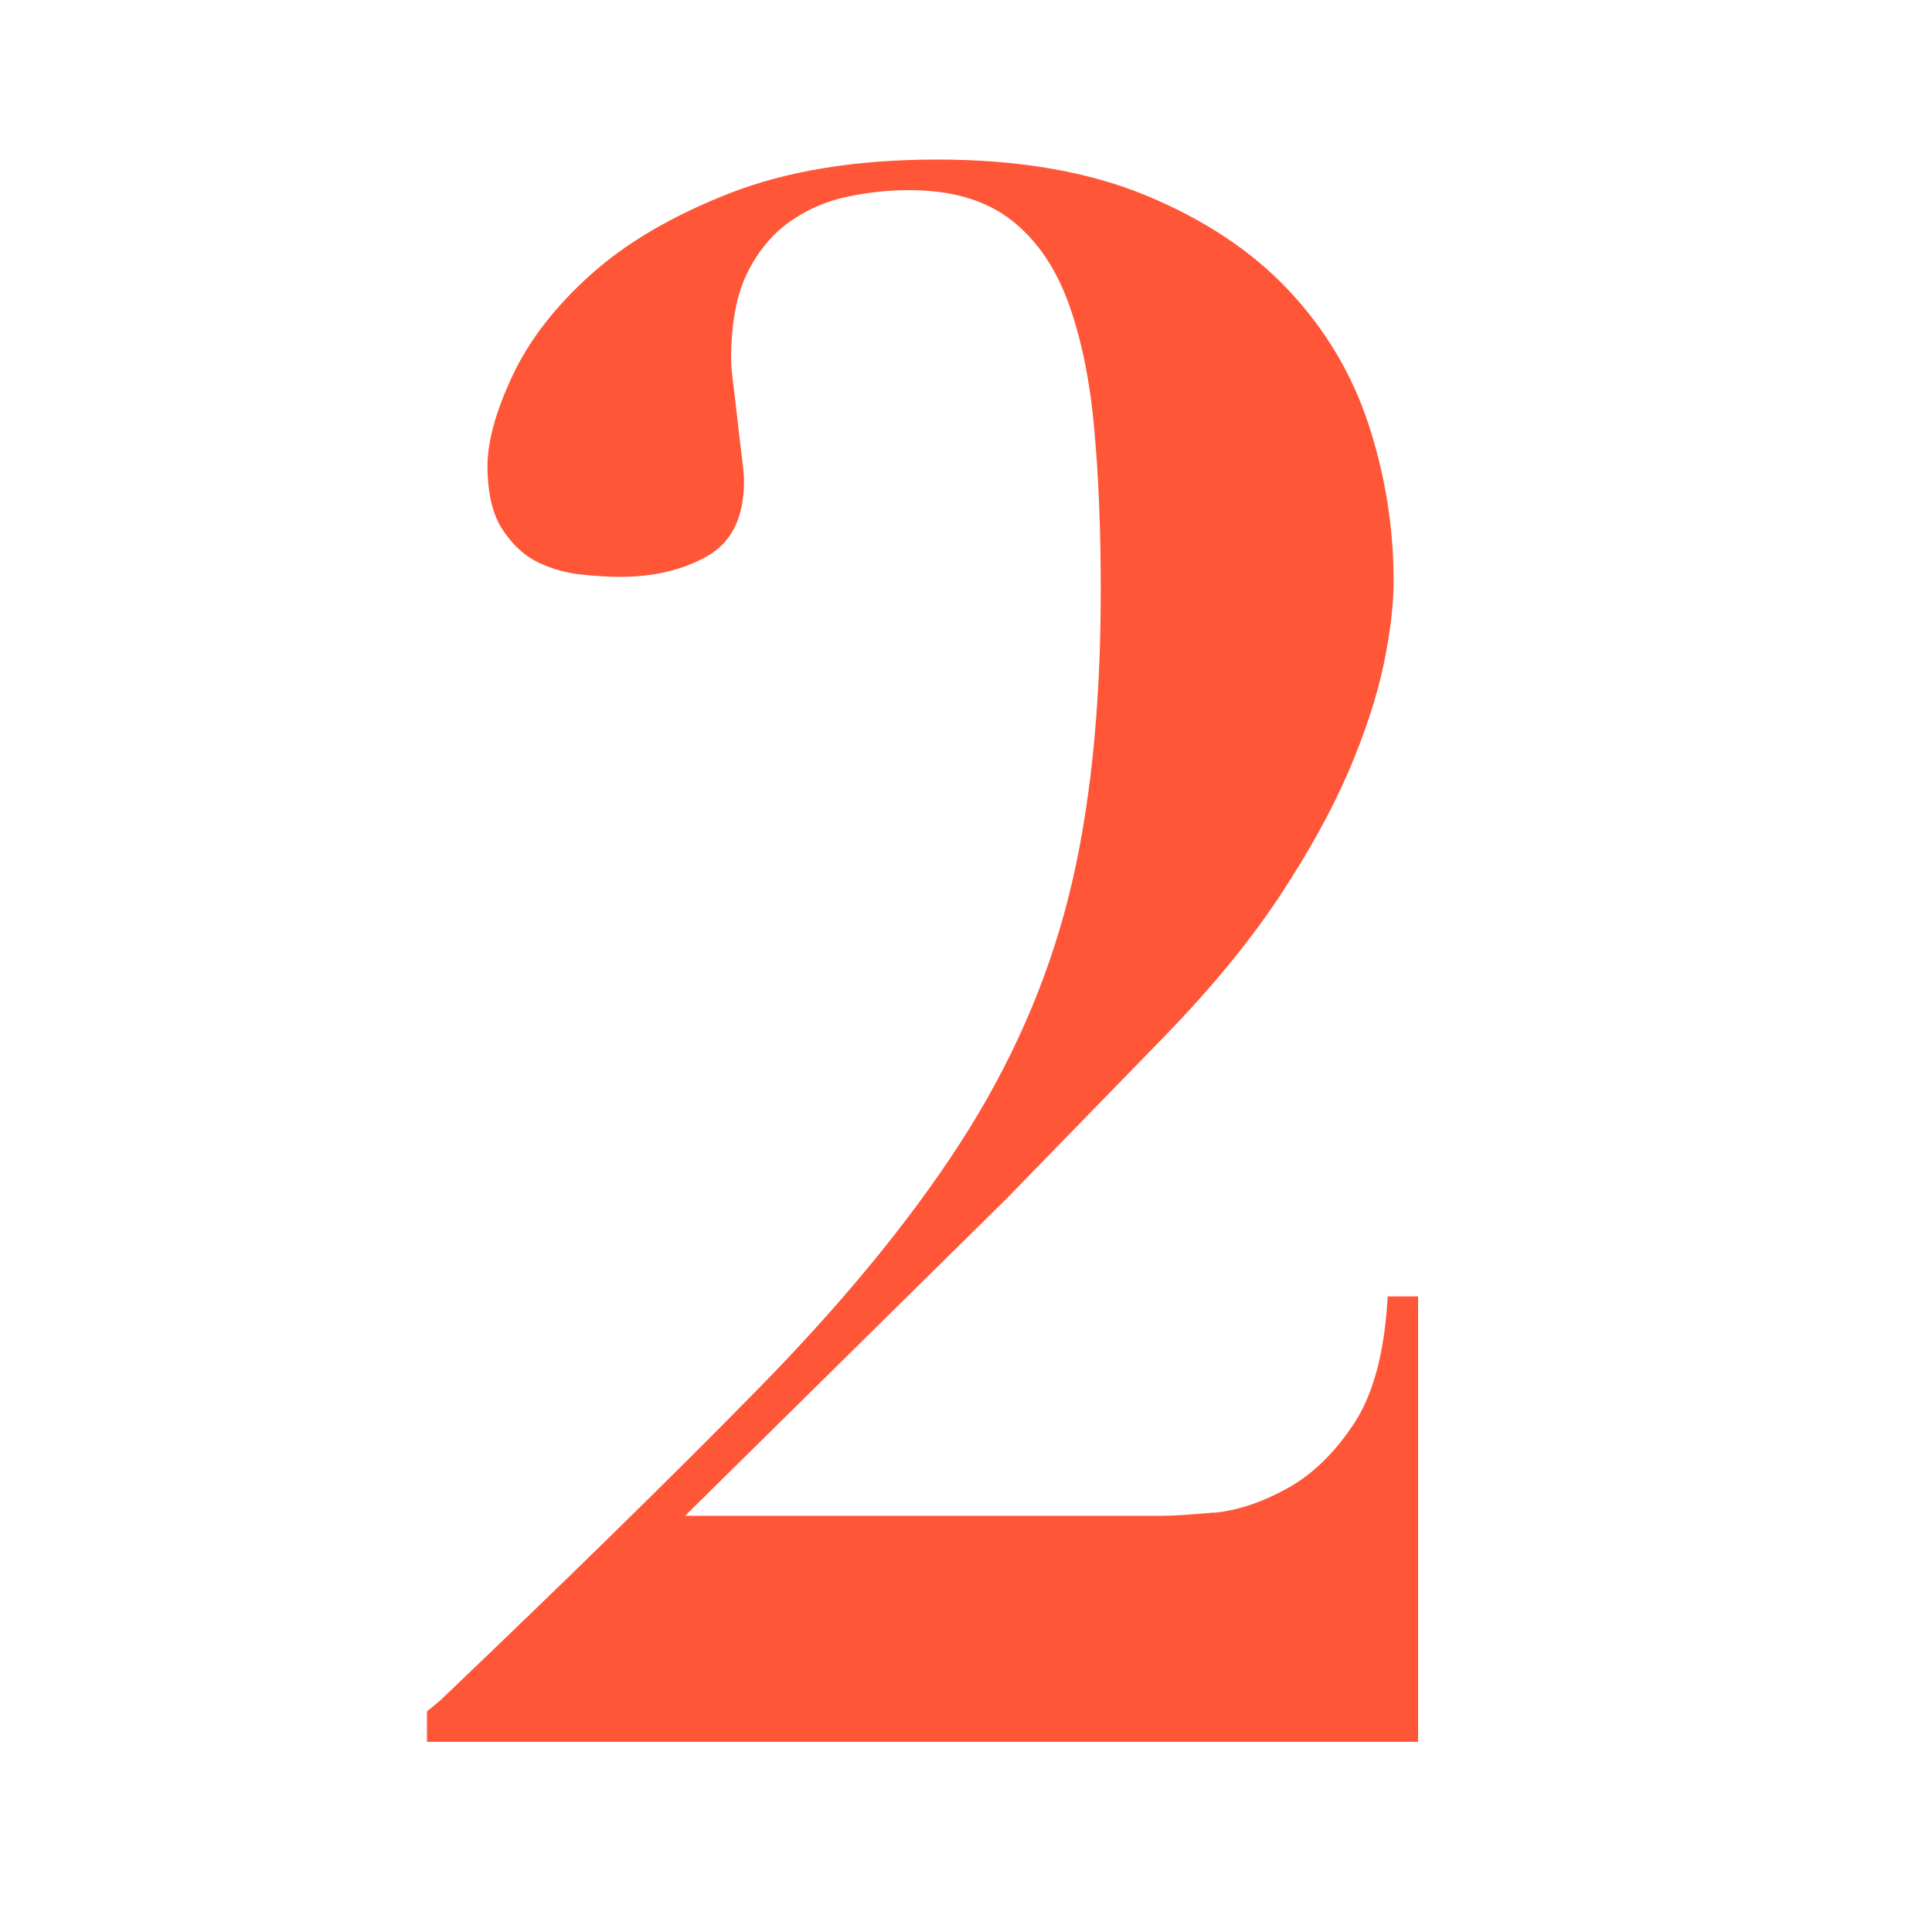
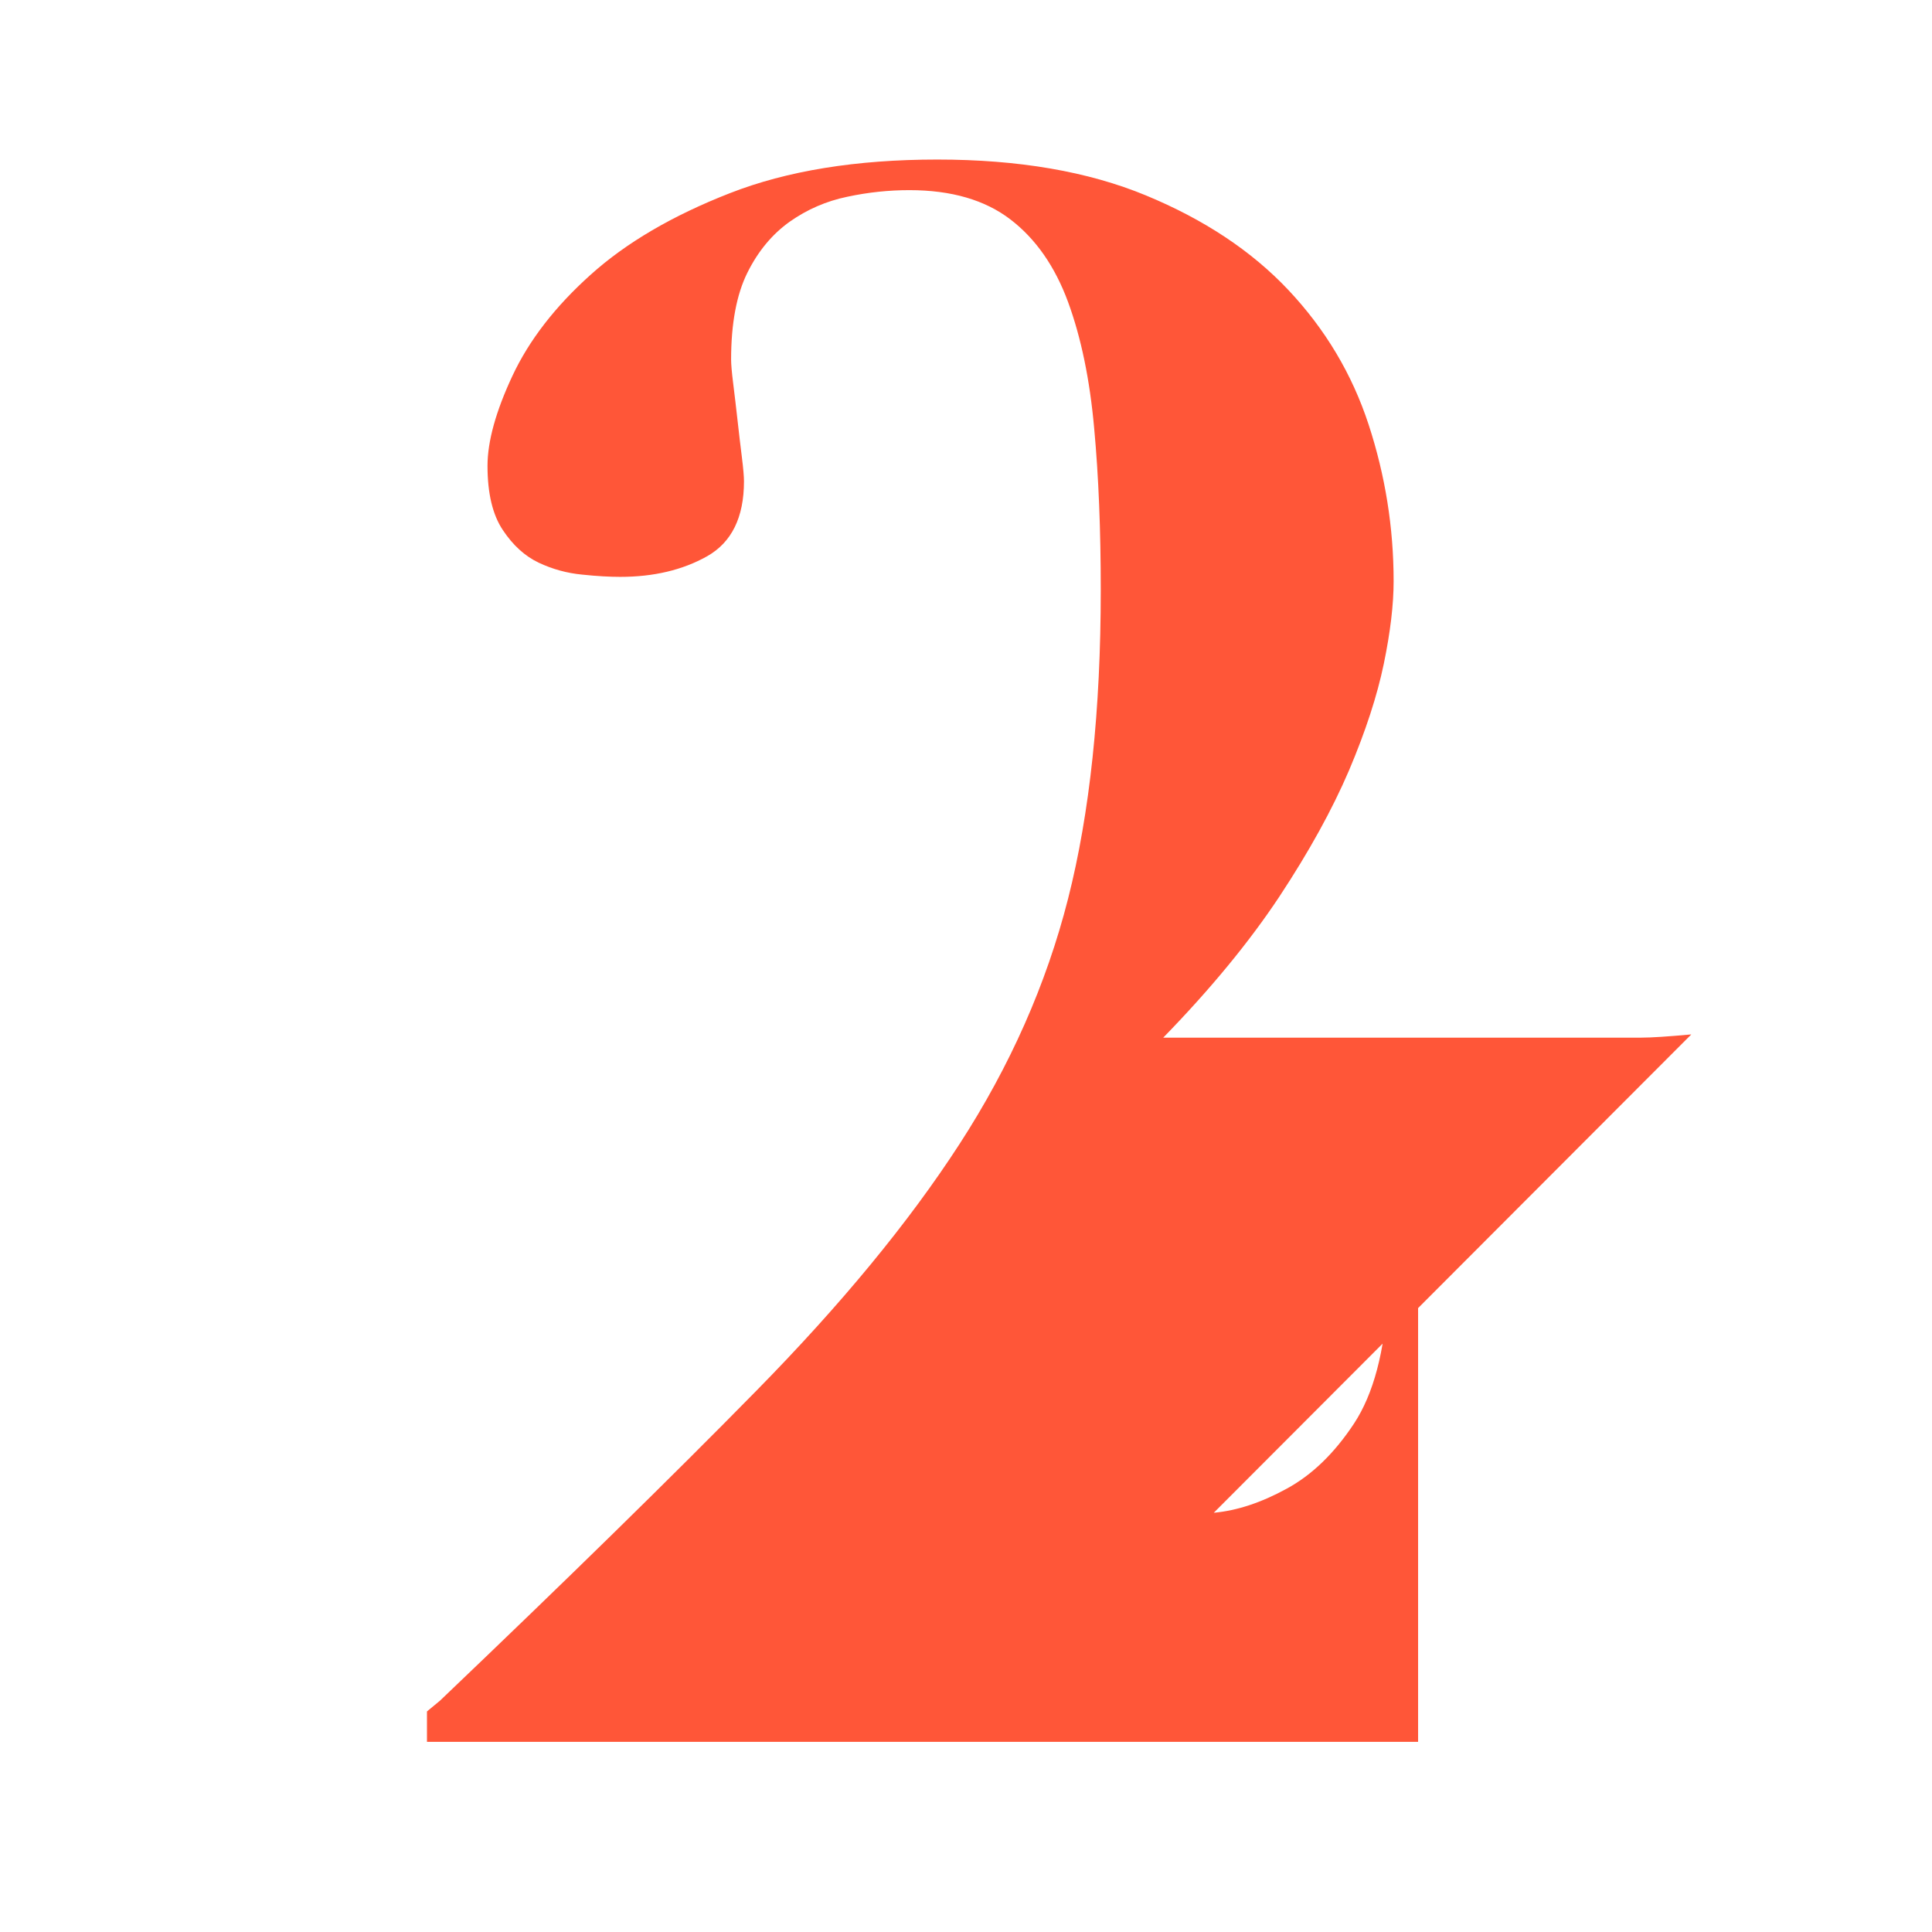
<svg xmlns="http://www.w3.org/2000/svg" id="uuid-c307f748-7939-4c0c-8a86-38642cb11b43" width="120" height="120" viewBox="0 0 120 120">
  <defs>
    <style>.uuid-01438be7-ca30-43d1-bbc5-a1074ce5b385{fill:#ff5638;}</style>
  </defs>
-   <path class="uuid-01438be7-ca30-43d1-bbc5-a1074ce5b385" d="M75.39,93.96c1.44-.13,2.95-.63,4.52-1.49,1.57-.85,2.97-2.2,4.19-4.05,1.21-1.84,1.91-4.48,2.09-7.9h1.89v27.67H26.52v-1.89l.81-.67c7.83-7.47,14.38-13.88,19.64-19.24,5.26-5.35,9.47-10.46,12.62-15.32,3.15-4.86,5.4-9.94,6.75-15.25,1.35-5.31,2.03-11.7,2.03-19.17,0-3.69-.13-7.04-.41-10.06-.27-3.01-.81-5.62-1.62-7.83-.81-2.2-2-3.92-3.58-5.13-1.58-1.21-3.67-1.82-6.28-1.82-1.26,0-2.54.13-3.85.41-1.31.27-2.5.79-3.58,1.55-1.08.77-1.96,1.82-2.63,3.17s-1.01,3.15-1.01,5.4c0,.27.04.77.13,1.48.09.72.18,1.49.27,2.29.09.81.18,1.58.27,2.29.09.72.13,1.22.13,1.49,0,2.25-.77,3.8-2.29,4.66-1.53.86-3.33,1.28-5.4,1.28-.63,0-1.42-.04-2.36-.14-.95-.09-1.85-.34-2.7-.74-.86-.41-1.6-1.08-2.23-2.03-.63-.94-.95-2.27-.95-3.98,0-1.53.52-3.4,1.55-5.6,1.03-2.2,2.65-4.3,4.86-6.28,2.2-1.98,5.08-3.67,8.64-5.06,3.55-1.39,7.85-2.09,12.89-2.09s9.36.74,12.96,2.23c3.6,1.49,6.55,3.44,8.84,5.87s3.96,5.22,4.99,8.37c1.03,3.15,1.55,6.39,1.55,9.72,0,1.44-.2,3.15-.61,5.13-.41,1.98-1.13,4.19-2.16,6.62-1.04,2.43-2.48,5.04-4.32,7.83-1.85,2.79-4.25,5.72-7.22,8.77l-9.72,9.99-19.98,19.71h29.7c.63,0,1.66-.07,3.1-.2Z" />
+   <path class="uuid-01438be7-ca30-43d1-bbc5-a1074ce5b385" d="M75.39,93.96c1.44-.13,2.95-.63,4.52-1.49,1.57-.85,2.97-2.2,4.19-4.05,1.21-1.84,1.91-4.48,2.09-7.9h1.89v27.67H26.52v-1.89l.81-.67c7.83-7.47,14.38-13.88,19.64-19.24,5.26-5.35,9.47-10.46,12.62-15.32,3.15-4.86,5.4-9.94,6.75-15.25,1.35-5.31,2.03-11.7,2.03-19.17,0-3.69-.13-7.04-.41-10.06-.27-3.01-.81-5.62-1.62-7.83-.81-2.2-2-3.92-3.58-5.13-1.58-1.21-3.67-1.82-6.28-1.82-1.26,0-2.54.13-3.85.41-1.31.27-2.5.79-3.58,1.55-1.08.77-1.96,1.82-2.63,3.17s-1.01,3.15-1.01,5.4c0,.27.04.77.13,1.48.09.72.18,1.49.27,2.29.09.81.18,1.58.27,2.29.09.72.13,1.22.13,1.49,0,2.25-.77,3.8-2.29,4.66-1.53.86-3.33,1.28-5.4,1.28-.63,0-1.42-.04-2.36-.14-.95-.09-1.85-.34-2.7-.74-.86-.41-1.6-1.08-2.23-2.03-.63-.94-.95-2.27-.95-3.98,0-1.53.52-3.4,1.55-5.6,1.03-2.2,2.65-4.3,4.86-6.28,2.2-1.98,5.08-3.67,8.64-5.06,3.55-1.39,7.85-2.09,12.89-2.09s9.36.74,12.96,2.23c3.6,1.49,6.55,3.44,8.84,5.87s3.96,5.22,4.99,8.37c1.03,3.15,1.55,6.39,1.55,9.72,0,1.44-.2,3.15-.61,5.13-.41,1.98-1.13,4.19-2.16,6.62-1.04,2.43-2.48,5.04-4.32,7.83-1.85,2.79-4.25,5.72-7.22,8.77h29.7c.63,0,1.66-.07,3.1-.2Z" />
</svg>